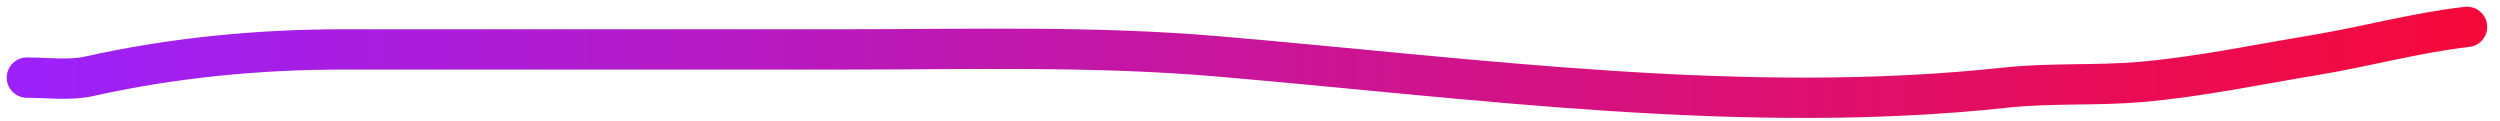
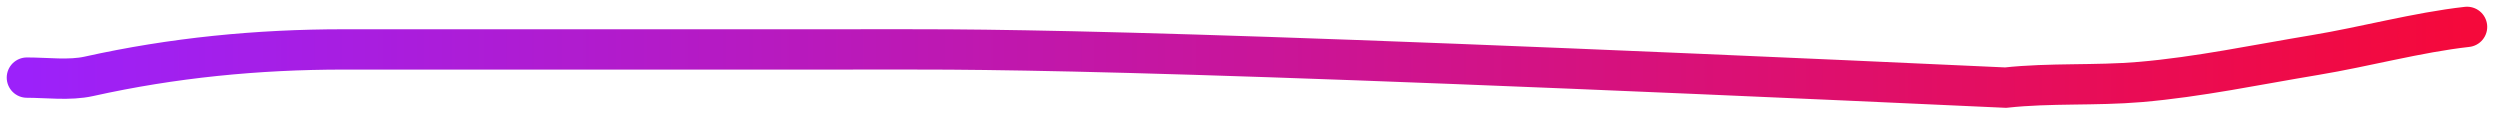
<svg xmlns="http://www.w3.org/2000/svg" fill="none" height="100%" overflow="visible" preserveAspectRatio="none" style="display: block;" viewBox="0 0 186 9" width="100%">
-   <path d="M183.549 2C179.887 2.407 175.93 3.485 172.229 4.096C167.943 4.804 163.559 5.732 159.231 6.1C155.887 6.384 152.557 6.158 149.215 6.519C129.782 8.62 109.926 5.845 90.562 4.19C81.332 3.401 72.055 3.677 62.796 3.677C50.388 3.677 37.981 3.677 25.573 3.677C19.152 3.677 12.854 4.293 6.612 5.68C5.174 6 3.472 5.774 2 5.774" id="Vector 16" stroke="url(#paint0_linear_0_35)" stroke-linecap="round" stroke-width="3" />
+   <path d="M183.549 2C179.887 2.407 175.93 3.485 172.229 4.096C167.943 4.804 163.559 5.732 159.231 6.1C155.887 6.384 152.557 6.158 149.215 6.519C81.332 3.401 72.055 3.677 62.796 3.677C50.388 3.677 37.981 3.677 25.573 3.677C19.152 3.677 12.854 4.293 6.612 5.68C5.174 6 3.472 5.774 2 5.774" id="Vector 16" stroke="url(#paint0_linear_0_35)" stroke-linecap="round" stroke-width="3" />
  <defs>
    <linearGradient gradientUnits="userSpaceOnUse" id="paint0_linear_0_35" x1="183.549" x2="2" y1="4.637" y2="4.637">
      <stop stop-color="#F5093B" />
      <stop offset="1" stop-color="#9C21FA" />
    </linearGradient>
  </defs>
</svg>